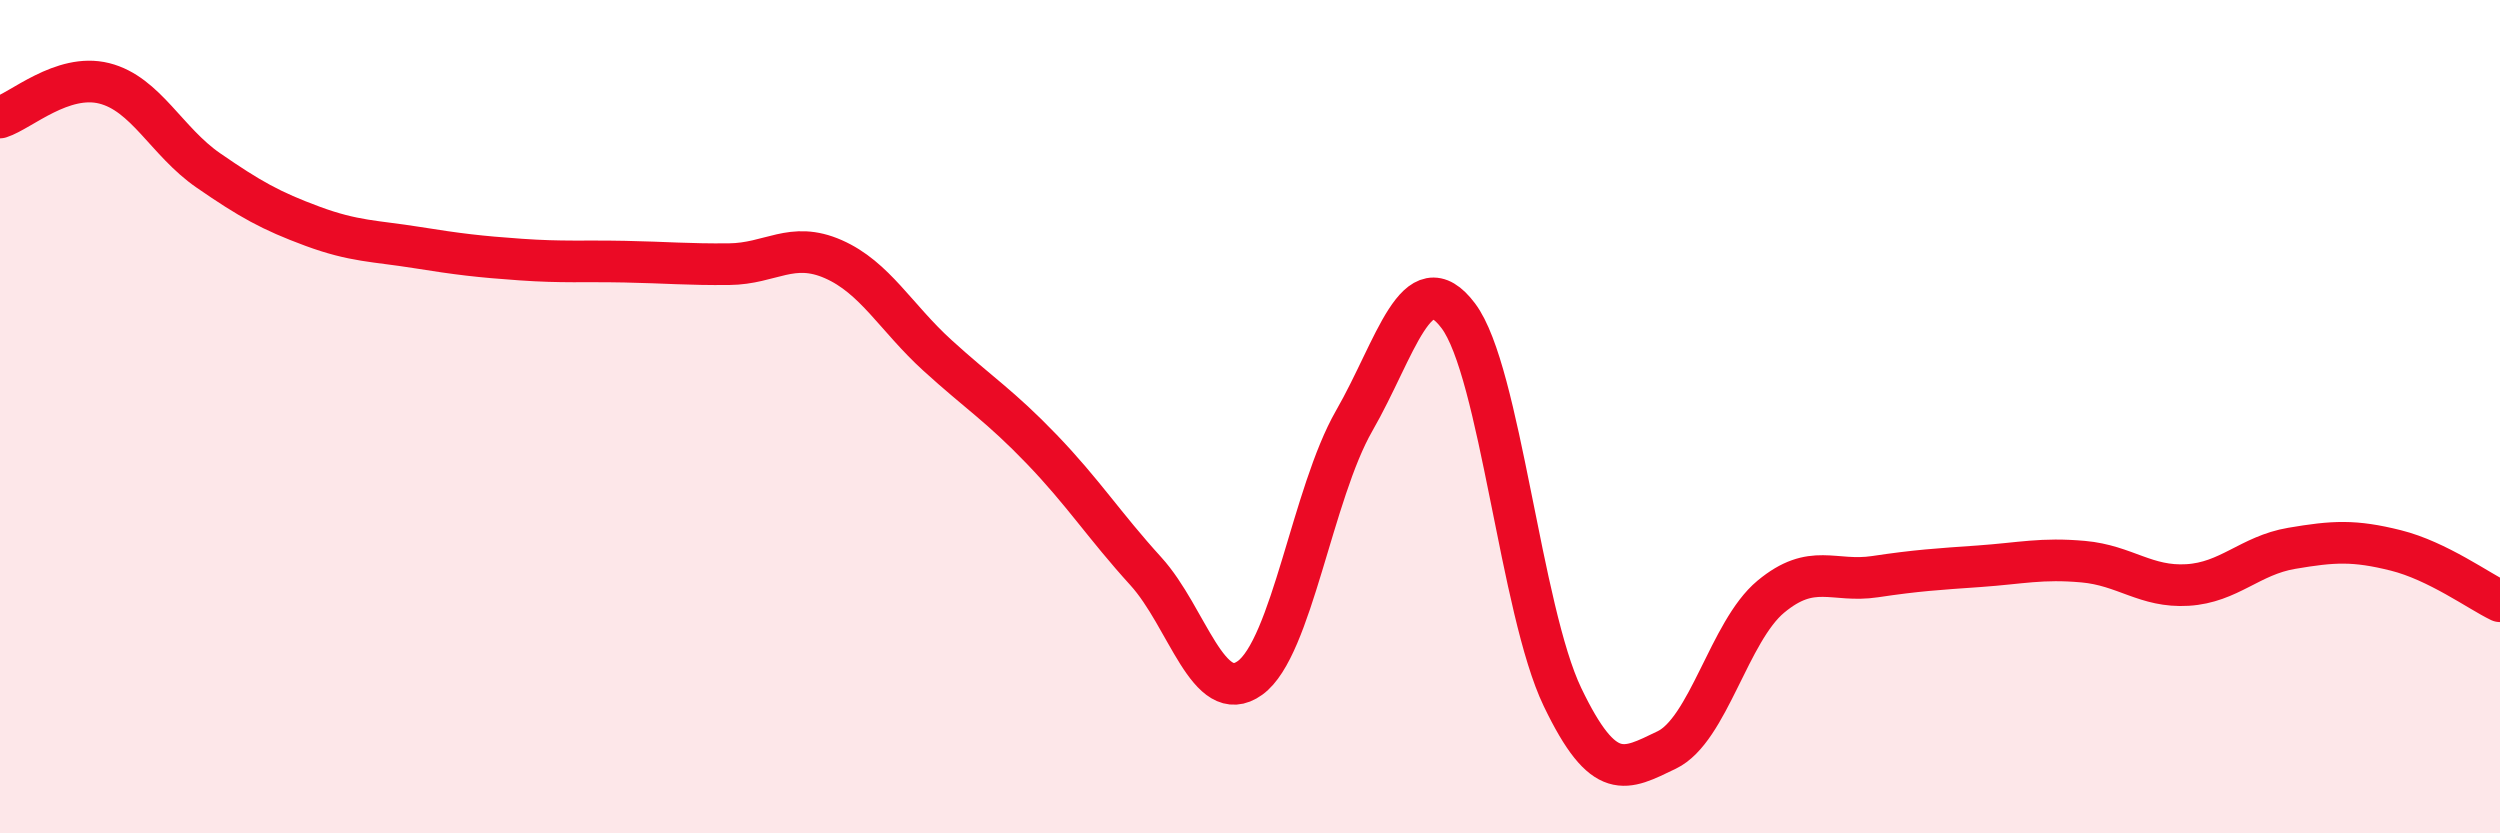
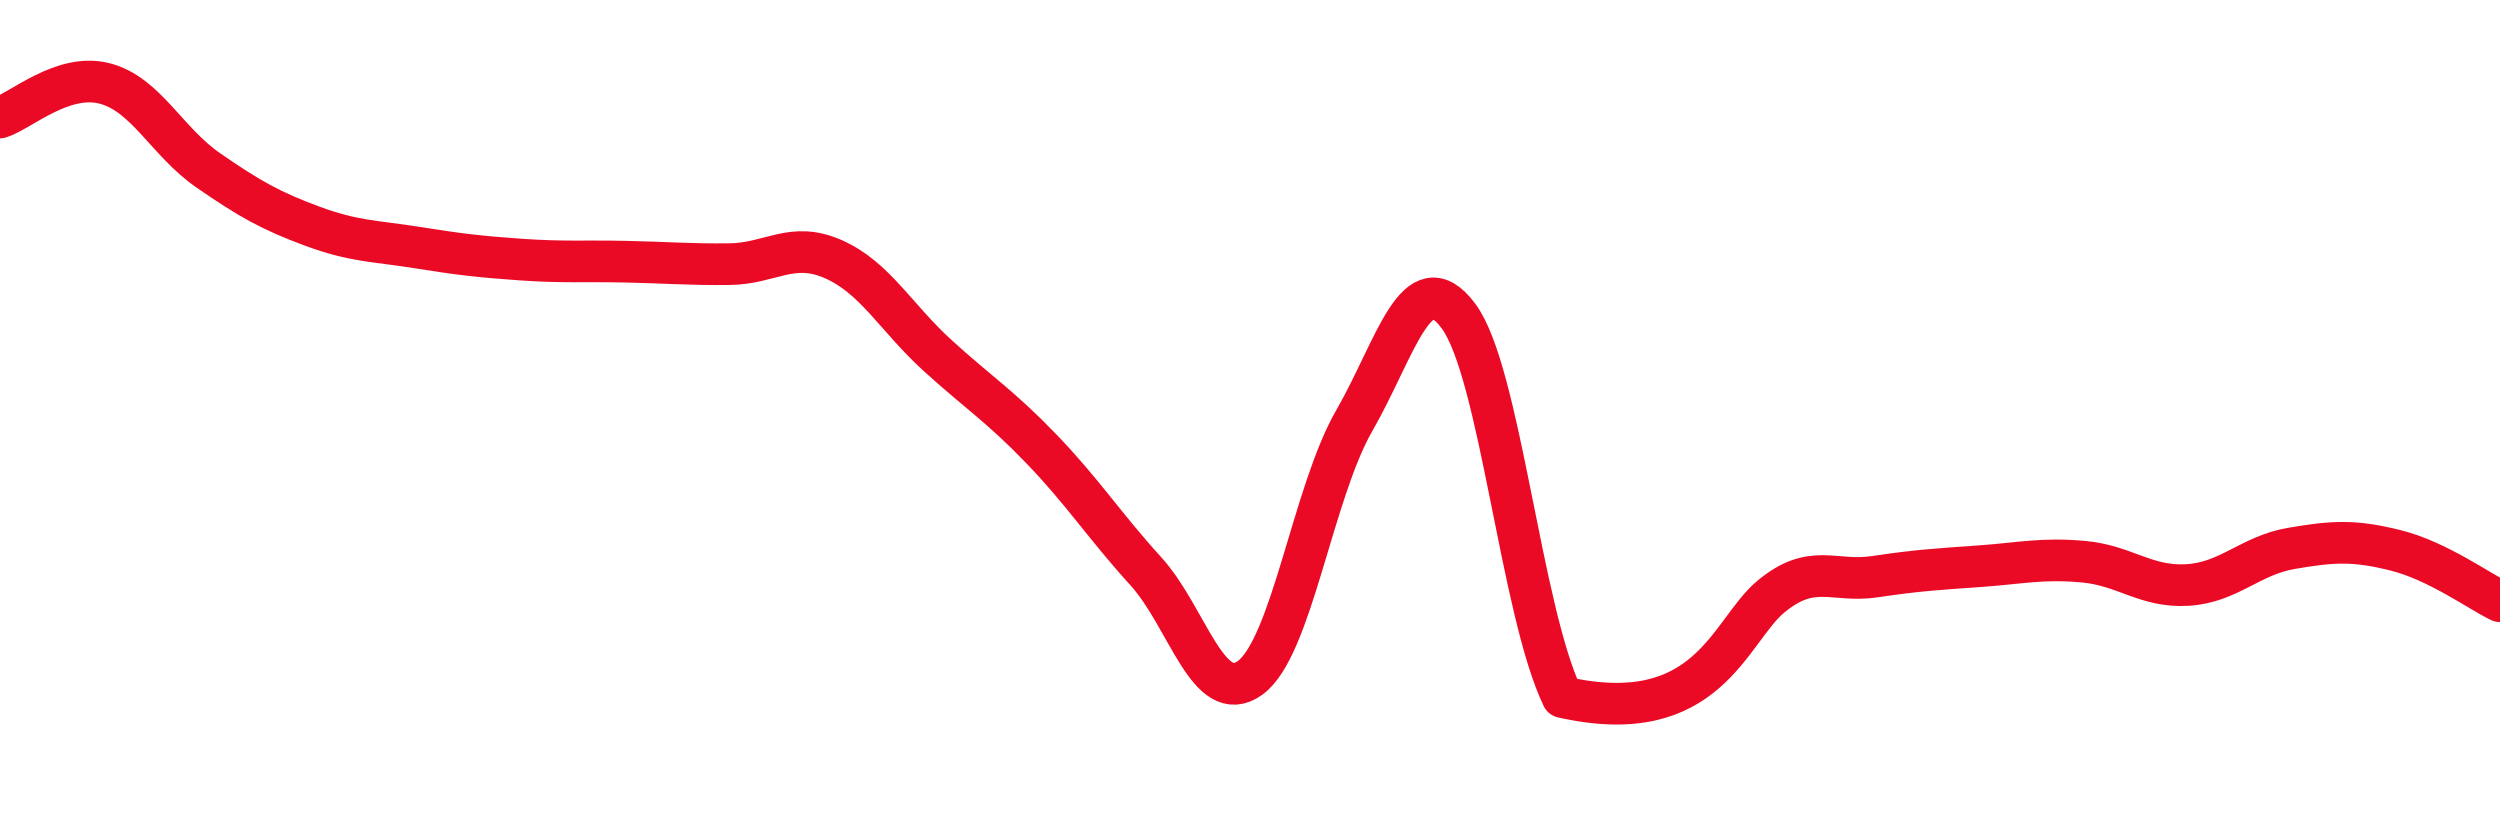
<svg xmlns="http://www.w3.org/2000/svg" width="60" height="20" viewBox="0 0 60 20">
-   <path d="M 0,2.82 C 0.5,2.66 1.5,1.75 2.5,2 C 3.5,2.25 4,3.4 5,4.09 C 6,4.78 6.5,5.06 7.5,5.43 C 8.5,5.8 9,5.78 10,5.94 C 11,6.1 11.5,6.16 12.5,6.23 C 13.5,6.3 14,6.26 15,6.28 C 16,6.3 16.5,6.35 17.5,6.34 C 18.5,6.33 19,5.78 20,6.22 C 21,6.66 21.5,7.62 22.5,8.53 C 23.5,9.44 24,9.74 25,10.78 C 26,11.82 26.5,12.61 27.5,13.71 C 28.5,14.81 29,16.99 30,16.27 C 31,15.55 31.5,11.84 32.5,10.1 C 33.5,8.36 34,6.25 35,7.58 C 36,8.91 36.5,14.65 37.5,16.73 C 38.5,18.81 39,18.48 40,18 C 41,17.52 41.5,15.15 42.5,14.32 C 43.5,13.49 44,13.99 45,13.84 C 46,13.69 46.5,13.66 47.5,13.59 C 48.5,13.52 49,13.39 50,13.48 C 51,13.57 51.5,14.1 52.5,14.04 C 53.5,13.98 54,13.33 55,13.16 C 56,12.99 56.5,12.96 57.5,13.21 C 58.5,13.46 59.5,14.19 60,14.43L60 20L0 20Z" fill="#EB0A25" opacity="0.1" stroke-linecap="round" stroke-linejoin="round" />
-   <path d="M 0,2.82 C 0.5,2.66 1.5,1.75 2.5,2 C 3.5,2.25 4,3.4 5,4.09 C 6,4.78 6.5,5.06 7.5,5.43 C 8.5,5.8 9,5.78 10,5.94 C 11,6.1 11.5,6.16 12.5,6.23 C 13.5,6.3 14,6.26 15,6.28 C 16,6.3 16.5,6.35 17.5,6.34 C 18.5,6.33 19,5.78 20,6.22 C 21,6.66 21.5,7.62 22.5,8.53 C 23.5,9.44 24,9.74 25,10.78 C 26,11.82 26.5,12.61 27.5,13.71 C 28.5,14.81 29,16.99 30,16.27 C 31,15.55 31.5,11.84 32.5,10.1 C 33.5,8.36 34,6.25 35,7.58 C 36,8.91 36.5,14.65 37.5,16.73 C 38.5,18.81 39,18.48 40,18 C 41,17.52 41.5,15.15 42.5,14.32 C 43.5,13.49 44,13.99 45,13.84 C 46,13.69 46.5,13.66 47.5,13.59 C 48.5,13.52 49,13.39 50,13.48 C 51,13.57 51.5,14.1 52.5,14.04 C 53.5,13.98 54,13.33 55,13.16 C 56,12.99 56.5,12.96 57.5,13.21 C 58.5,13.46 59.5,14.19 60,14.43" stroke="#EB0A25" stroke-width="1" fill="none" stroke-linecap="round" stroke-linejoin="round" />
+   <path d="M 0,2.82 C 0.5,2.66 1.5,1.75 2.5,2 C 3.5,2.25 4,3.4 5,4.09 C 6,4.78 6.5,5.06 7.5,5.43 C 8.5,5.8 9,5.78 10,5.94 C 11,6.1 11.5,6.16 12.5,6.23 C 13.5,6.3 14,6.26 15,6.28 C 16,6.3 16.5,6.35 17.5,6.34 C 18.5,6.33 19,5.78 20,6.22 C 21,6.66 21.5,7.62 22.5,8.53 C 23.5,9.44 24,9.74 25,10.78 C 26,11.82 26.5,12.61 27.5,13.71 C 28.5,14.81 29,16.99 30,16.27 C 31,15.55 31.5,11.84 32.5,10.1 C 33.5,8.36 34,6.25 35,7.58 C 36,8.91 36.5,14.65 37.5,16.73 C 41,17.52 41.5,15.15 42.5,14.32 C 43.5,13.49 44,13.99 45,13.84 C 46,13.69 46.5,13.66 47.5,13.59 C 48.5,13.52 49,13.39 50,13.48 C 51,13.57 51.5,14.1 52.5,14.04 C 53.5,13.98 54,13.33 55,13.16 C 56,12.99 56.5,12.96 57.5,13.21 C 58.5,13.46 59.5,14.19 60,14.43" stroke="#EB0A25" stroke-width="1" fill="none" stroke-linecap="round" stroke-linejoin="round" />
</svg>